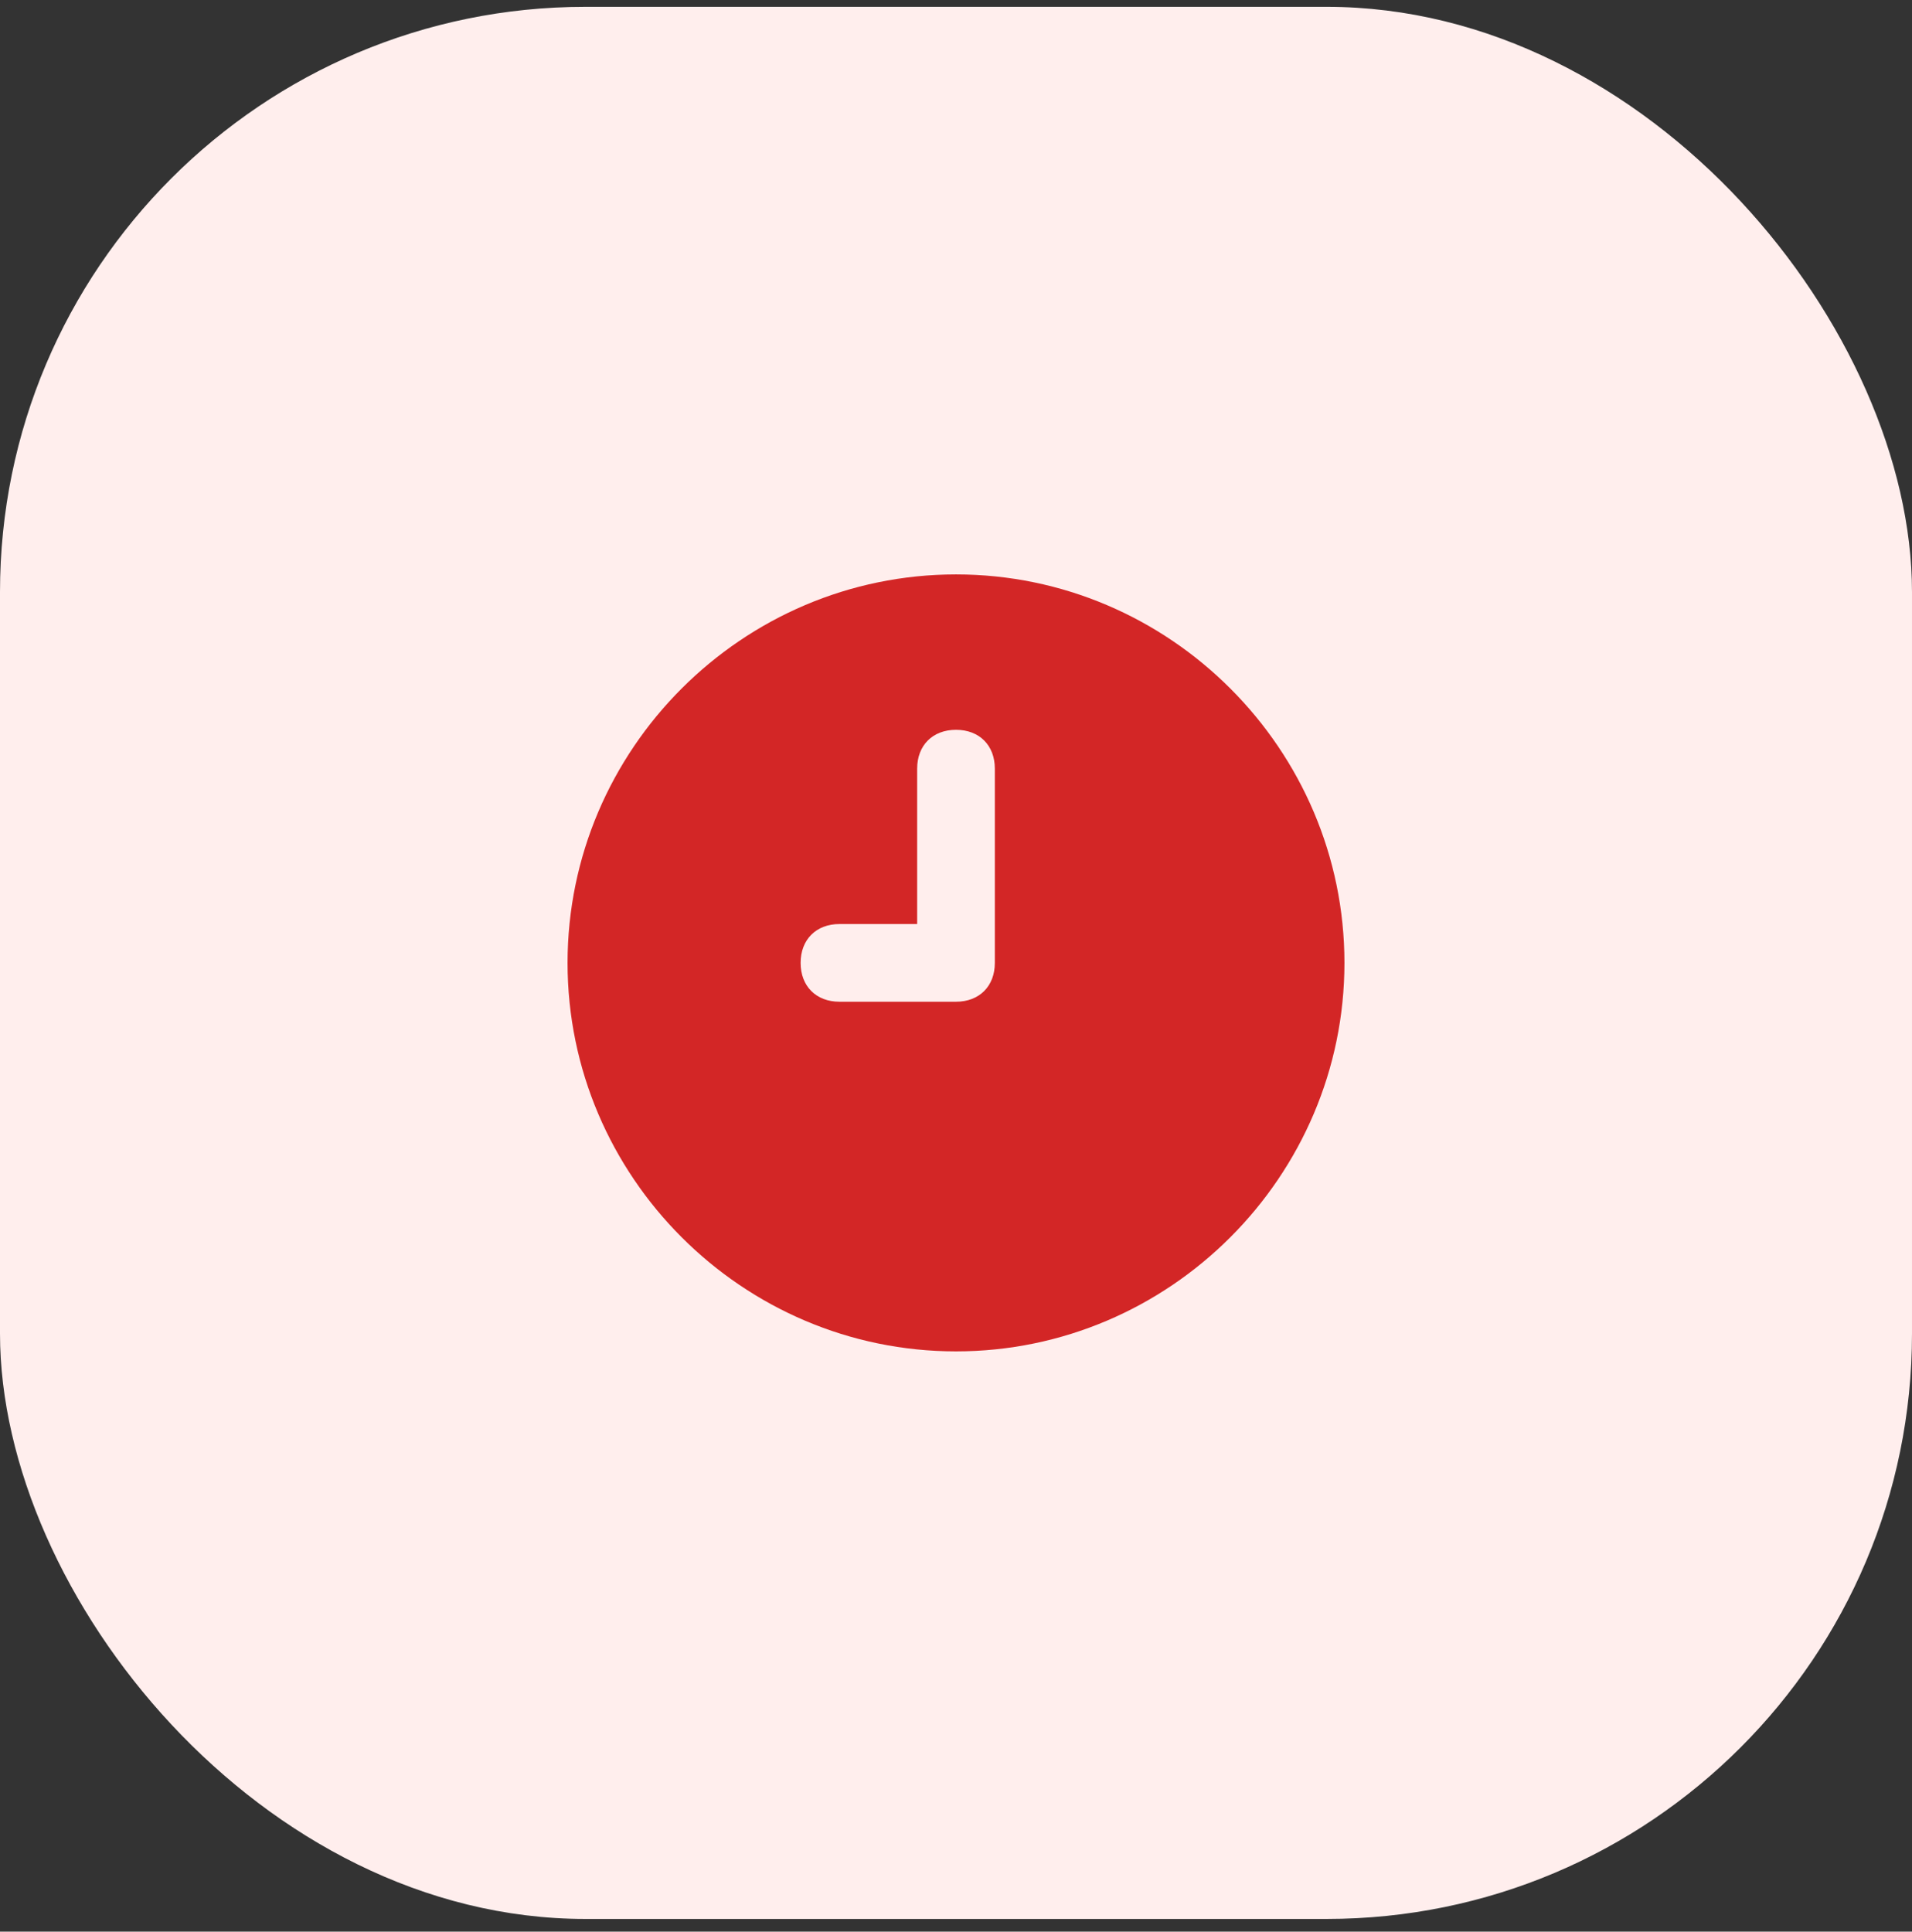
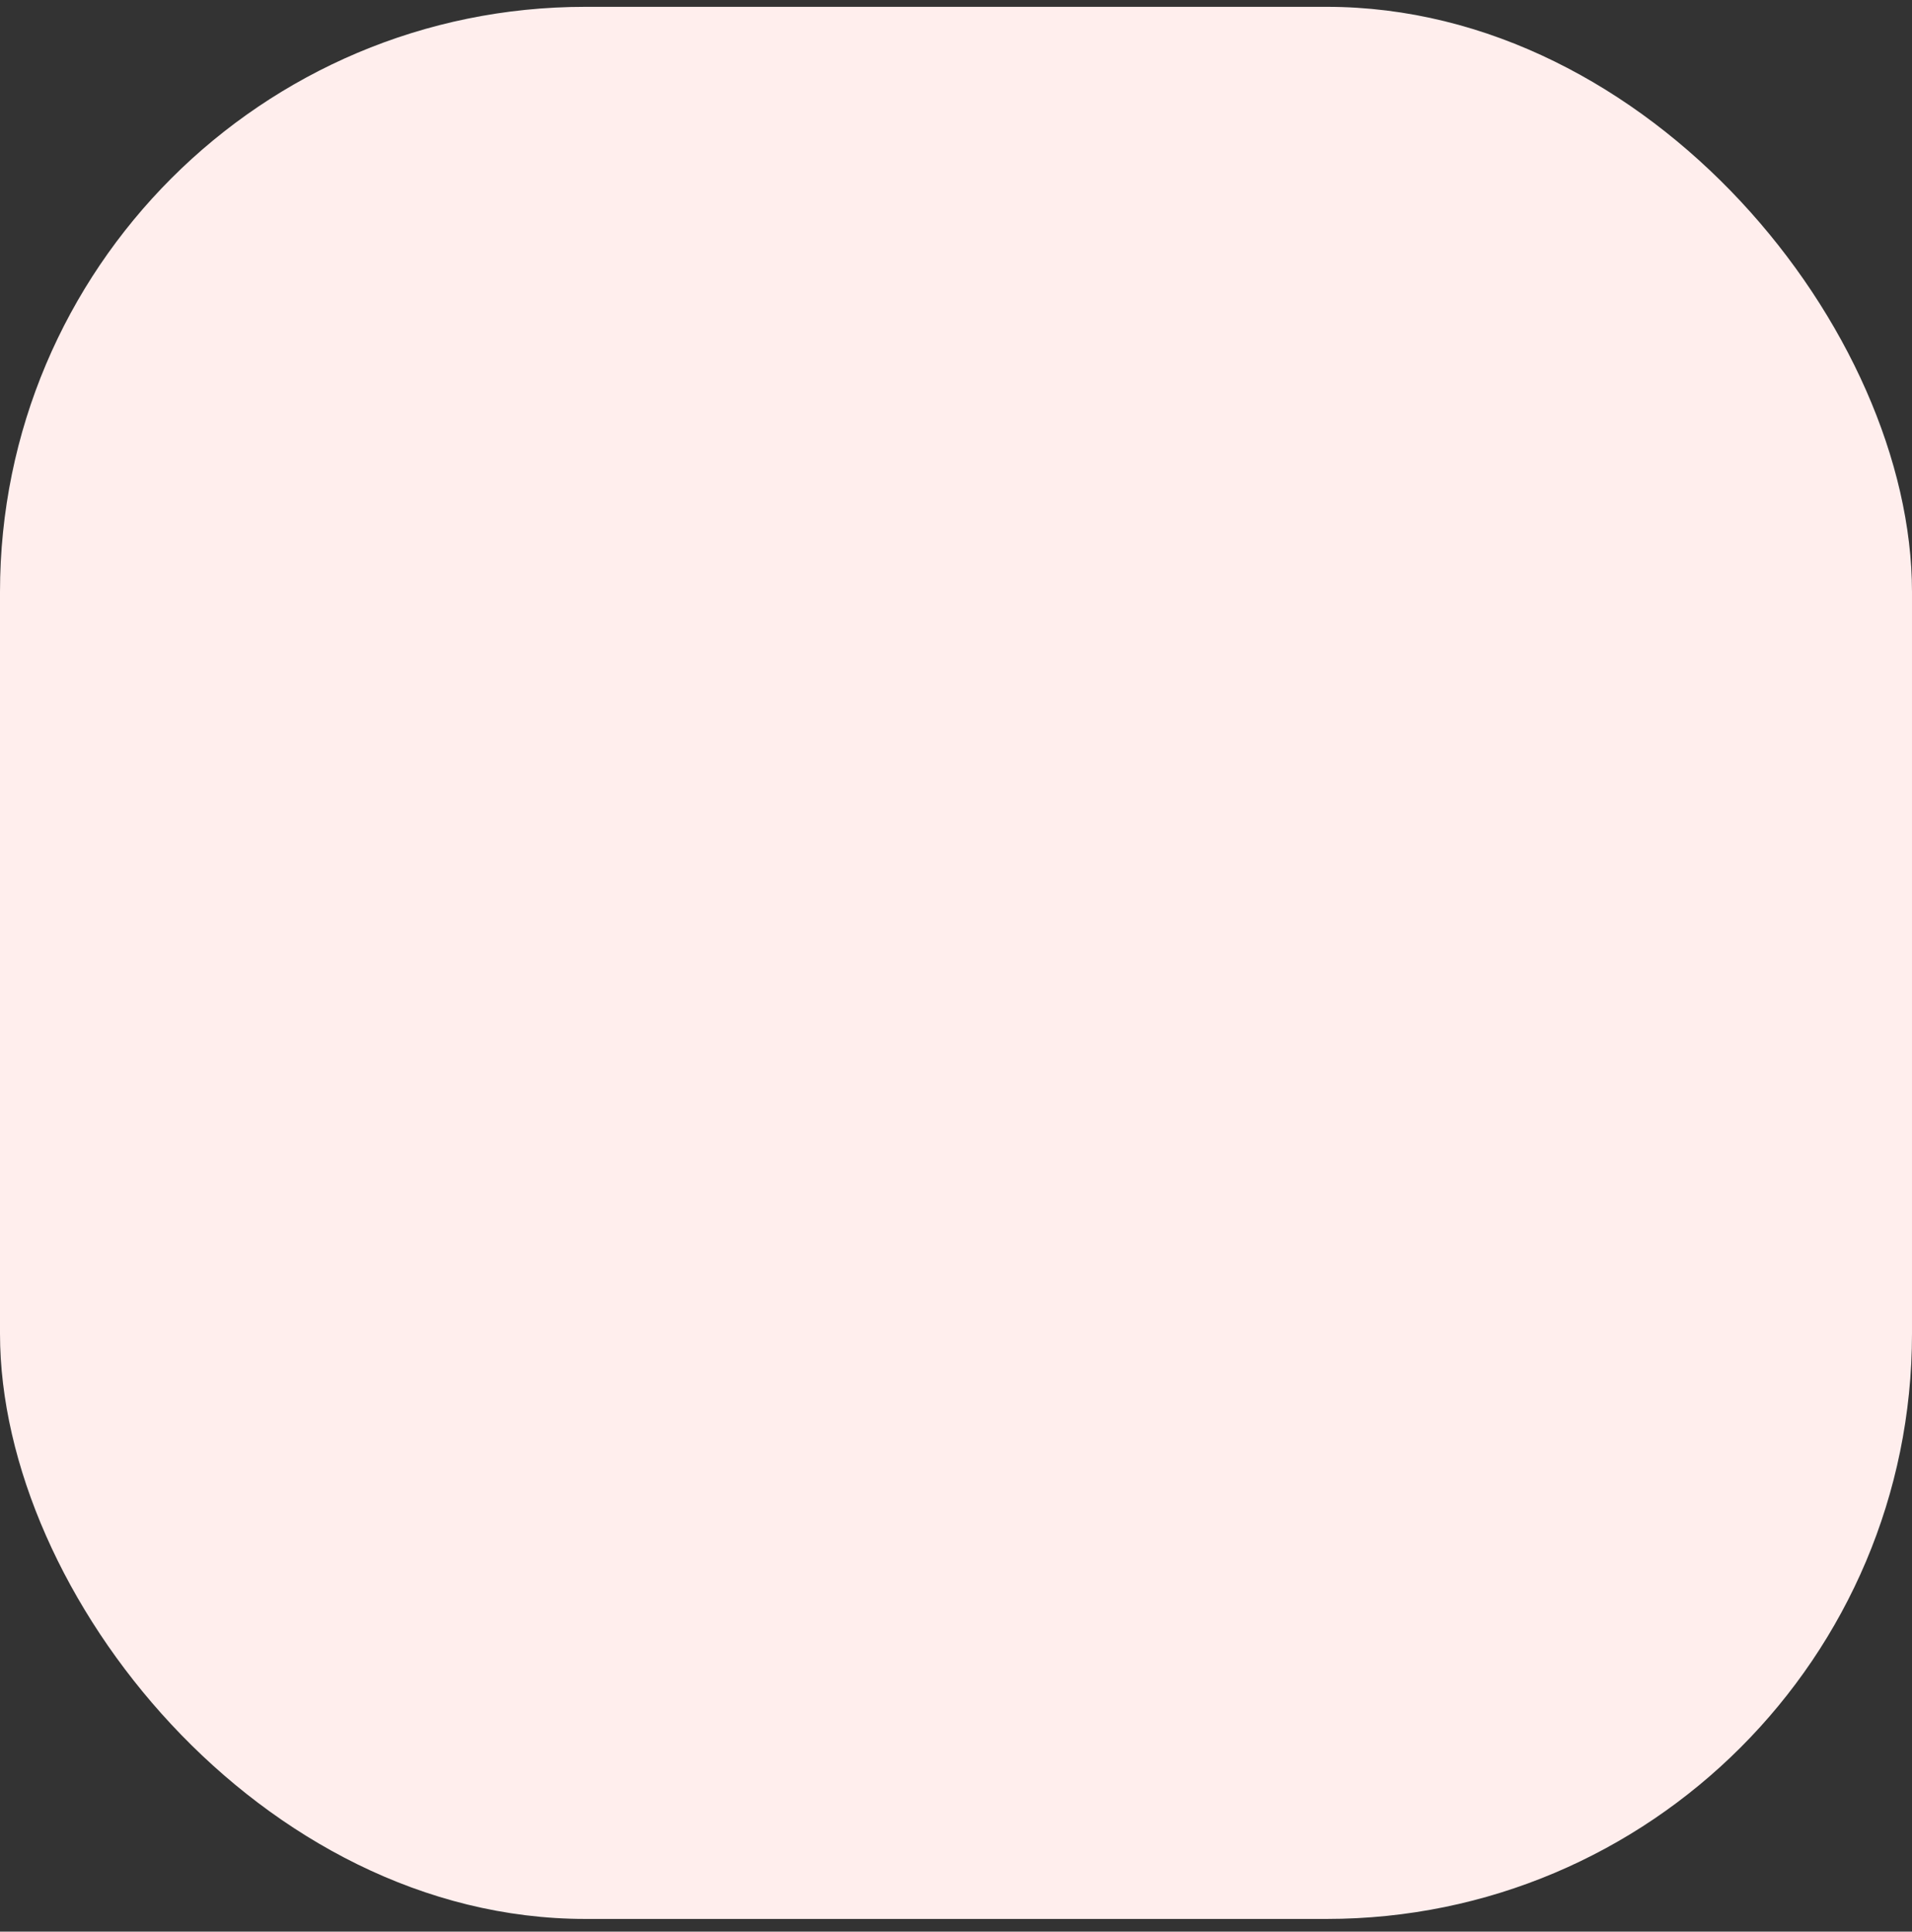
<svg xmlns="http://www.w3.org/2000/svg" width="98" height="99" viewBox="0 0 98 99" fill="none">
  <rect x="0" y="0" width="98" height="99" fill="#333333" stroke="none" />
  <rect y="0.35" width="98" height="98" rx="30" fill="#FFEEED" />
-   <path d="M49 29.44C38.049 29.44 29.09 38.399 29.09 49.35C29.09 60.301 38.049 69.261 49 69.261C59.951 69.261 68.91 60.301 68.91 49.35C68.91 38.399 59.951 29.44 49 29.44ZM50.991 49.35C50.991 50.545 50.195 51.341 49 51.341H43.027C41.832 51.341 41.036 50.545 41.036 49.35C41.036 48.156 41.832 47.359 43.027 47.359H47.009V39.395C47.009 38.2 47.805 37.404 49 37.404C50.195 37.404 50.991 38.2 50.991 39.395V49.35Z" fill="#D32626" />
</svg>